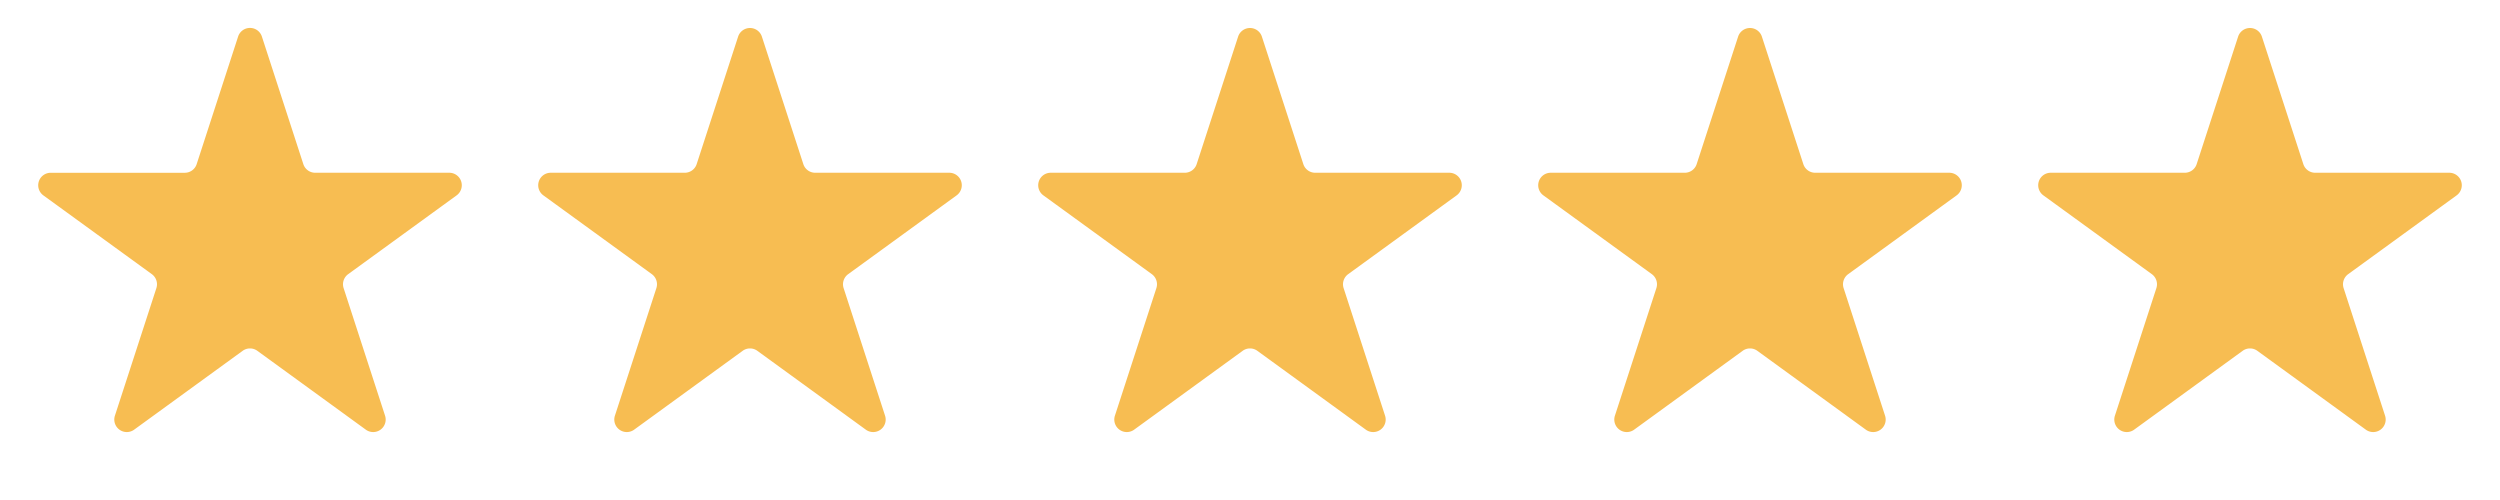
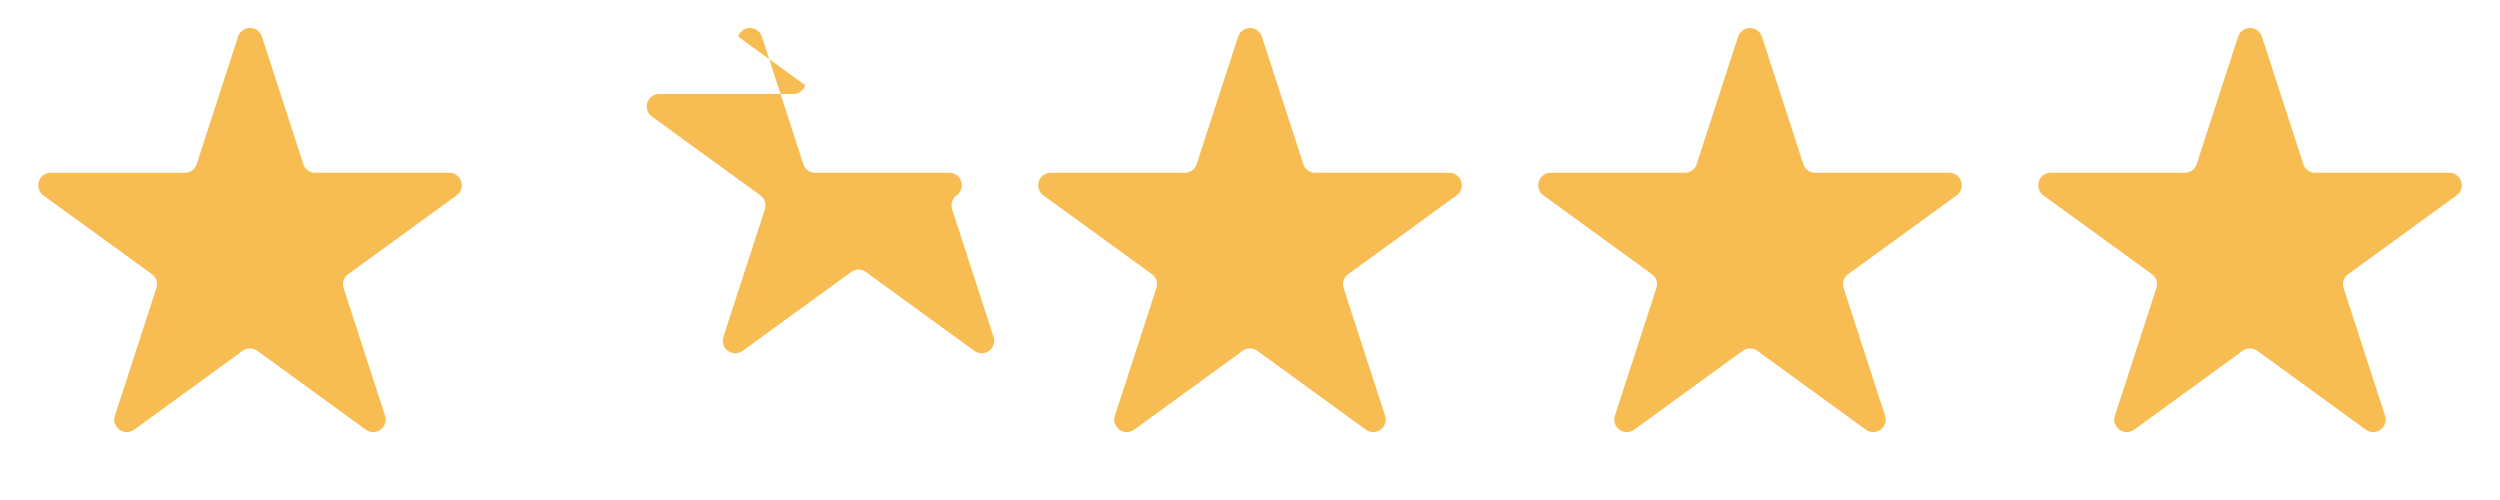
<svg xmlns="http://www.w3.org/2000/svg" width="100" height="20" fill="none">
-   <path fill="#F7BD52" d="M9.524 1.464a.5.5 0 0 1 .952 0l1.657 5.1a.5.5 0 0 0 .475.346h5.364a.5.5 0 0 1 .294.904l-4.34 3.153a.5.5 0 0 0-.181.559l1.657 5.1a.5.5 0 0 1-.77.56l-4.338-3.153a.5.5 0 0 0-.588 0l-4.339 3.153a.5.5 0 0 1-.77-.56l1.658-5.1a.5.5 0 0 0-.182-.56L1.734 7.815a.5.5 0 0 1 .294-.904h5.364a.5.5 0 0 0 .475-.346zm20.001 0a.5.5 0 0 1 .95 0l1.658 5.1a.5.5 0 0 0 .475.346h5.364a.5.5 0 0 1 .294.904l-4.34 3.153a.5.5 0 0 0-.181.559l1.657 5.1a.5.5 0 0 1-.77.56l-4.338-3.153a.5.5 0 0 0-.588 0l-4.339 3.153a.5.5 0 0 1-.77-.56l1.658-5.1a.5.5 0 0 0-.182-.56l-4.339-3.152a.5.5 0 0 1 .294-.904h5.364a.5.5 0 0 0 .475-.346zm20 0a.5.5 0 0 1 .95 0l1.658 5.1a.5.5 0 0 0 .475.346h5.364a.5.5 0 0 1 .294.904l-4.34 3.153a.5.5 0 0 0-.181.559l1.657 5.1a.5.5 0 0 1-.77.56l-4.338-3.153a.5.5 0 0 0-.588 0l-4.339 3.153a.5.5 0 0 1-.77-.56l1.658-5.1a.5.5 0 0 0-.182-.56l-4.339-3.152a.5.5 0 0 1 .294-.904h5.364a.5.5 0 0 0 .475-.346zm20 0a.5.5 0 0 1 .95 0l1.658 5.1a.5.5 0 0 0 .475.346h5.364a.5.5 0 0 1 .294.904l-4.34 3.153a.5.5 0 0 0-.181.559l1.657 5.1a.5.5 0 0 1-.77.56l-4.338-3.153a.5.5 0 0 0-.588 0l-4.339 3.153a.5.5 0 0 1-.77-.56l1.658-5.1a.5.5 0 0 0-.182-.56l-4.339-3.152a.5.5 0 0 1 .294-.904h5.364a.5.5 0 0 0 .475-.346zm20 0a.5.5 0 0 1 .95 0l1.658 5.1a.5.5 0 0 0 .475.346h5.364a.5.5 0 0 1 .294.904l-4.34 3.153a.5.5 0 0 0-.181.559l1.657 5.1a.5.5 0 0 1-.77.56l-4.338-3.153a.5.5 0 0 0-.588 0l-4.339 3.153a.5.5 0 0 1-.77-.56l1.658-5.1a.5.5 0 0 0-.182-.56l-4.339-3.152a.5.5 0 0 1 .294-.904h5.364a.5.5 0 0 0 .475-.346z" />
+   <path fill="#F7BD52" d="M9.524 1.464a.5.5 0 0 1 .952 0l1.657 5.1a.5.5 0 0 0 .475.346h5.364a.5.5 0 0 1 .294.904l-4.34 3.153a.5.5 0 0 0-.181.559l1.657 5.1a.5.5 0 0 1-.77.56l-4.338-3.153a.5.5 0 0 0-.588 0l-4.339 3.153a.5.5 0 0 1-.77-.56l1.658-5.1a.5.5 0 0 0-.182-.56L1.734 7.815a.5.5 0 0 1 .294-.904h5.364a.5.5 0 0 0 .475-.346zm20.001 0a.5.5 0 0 1 .95 0l1.658 5.1a.5.5 0 0 0 .475.346h5.364a.5.5 0 0 1 .294.904a.5.5 0 0 0-.181.559l1.657 5.1a.5.5 0 0 1-.77.56l-4.338-3.153a.5.5 0 0 0-.588 0l-4.339 3.153a.5.5 0 0 1-.77-.56l1.658-5.1a.5.5 0 0 0-.182-.56l-4.339-3.152a.5.5 0 0 1 .294-.904h5.364a.5.5 0 0 0 .475-.346zm20 0a.5.5 0 0 1 .95 0l1.658 5.1a.5.5 0 0 0 .475.346h5.364a.5.5 0 0 1 .294.904l-4.34 3.153a.5.5 0 0 0-.181.559l1.657 5.1a.5.5 0 0 1-.77.56l-4.338-3.153a.5.5 0 0 0-.588 0l-4.339 3.153a.5.5 0 0 1-.77-.56l1.658-5.1a.5.5 0 0 0-.182-.56l-4.339-3.152a.5.5 0 0 1 .294-.904h5.364a.5.5 0 0 0 .475-.346zm20 0a.5.5 0 0 1 .95 0l1.658 5.1a.5.5 0 0 0 .475.346h5.364a.5.5 0 0 1 .294.904l-4.34 3.153a.5.5 0 0 0-.181.559l1.657 5.1a.5.5 0 0 1-.77.56l-4.338-3.153a.5.5 0 0 0-.588 0l-4.339 3.153a.5.5 0 0 1-.77-.56l1.658-5.1a.5.5 0 0 0-.182-.56l-4.339-3.152a.5.5 0 0 1 .294-.904h5.364a.5.5 0 0 0 .475-.346zm20 0a.5.5 0 0 1 .95 0l1.658 5.1a.5.5 0 0 0 .475.346h5.364a.5.5 0 0 1 .294.904l-4.34 3.153a.5.5 0 0 0-.181.559l1.657 5.1a.5.5 0 0 1-.77.56l-4.338-3.153a.5.5 0 0 0-.588 0l-4.339 3.153a.5.5 0 0 1-.77-.56l1.658-5.1a.5.5 0 0 0-.182-.56l-4.339-3.152a.5.5 0 0 1 .294-.904h5.364a.5.5 0 0 0 .475-.346z" />
</svg>